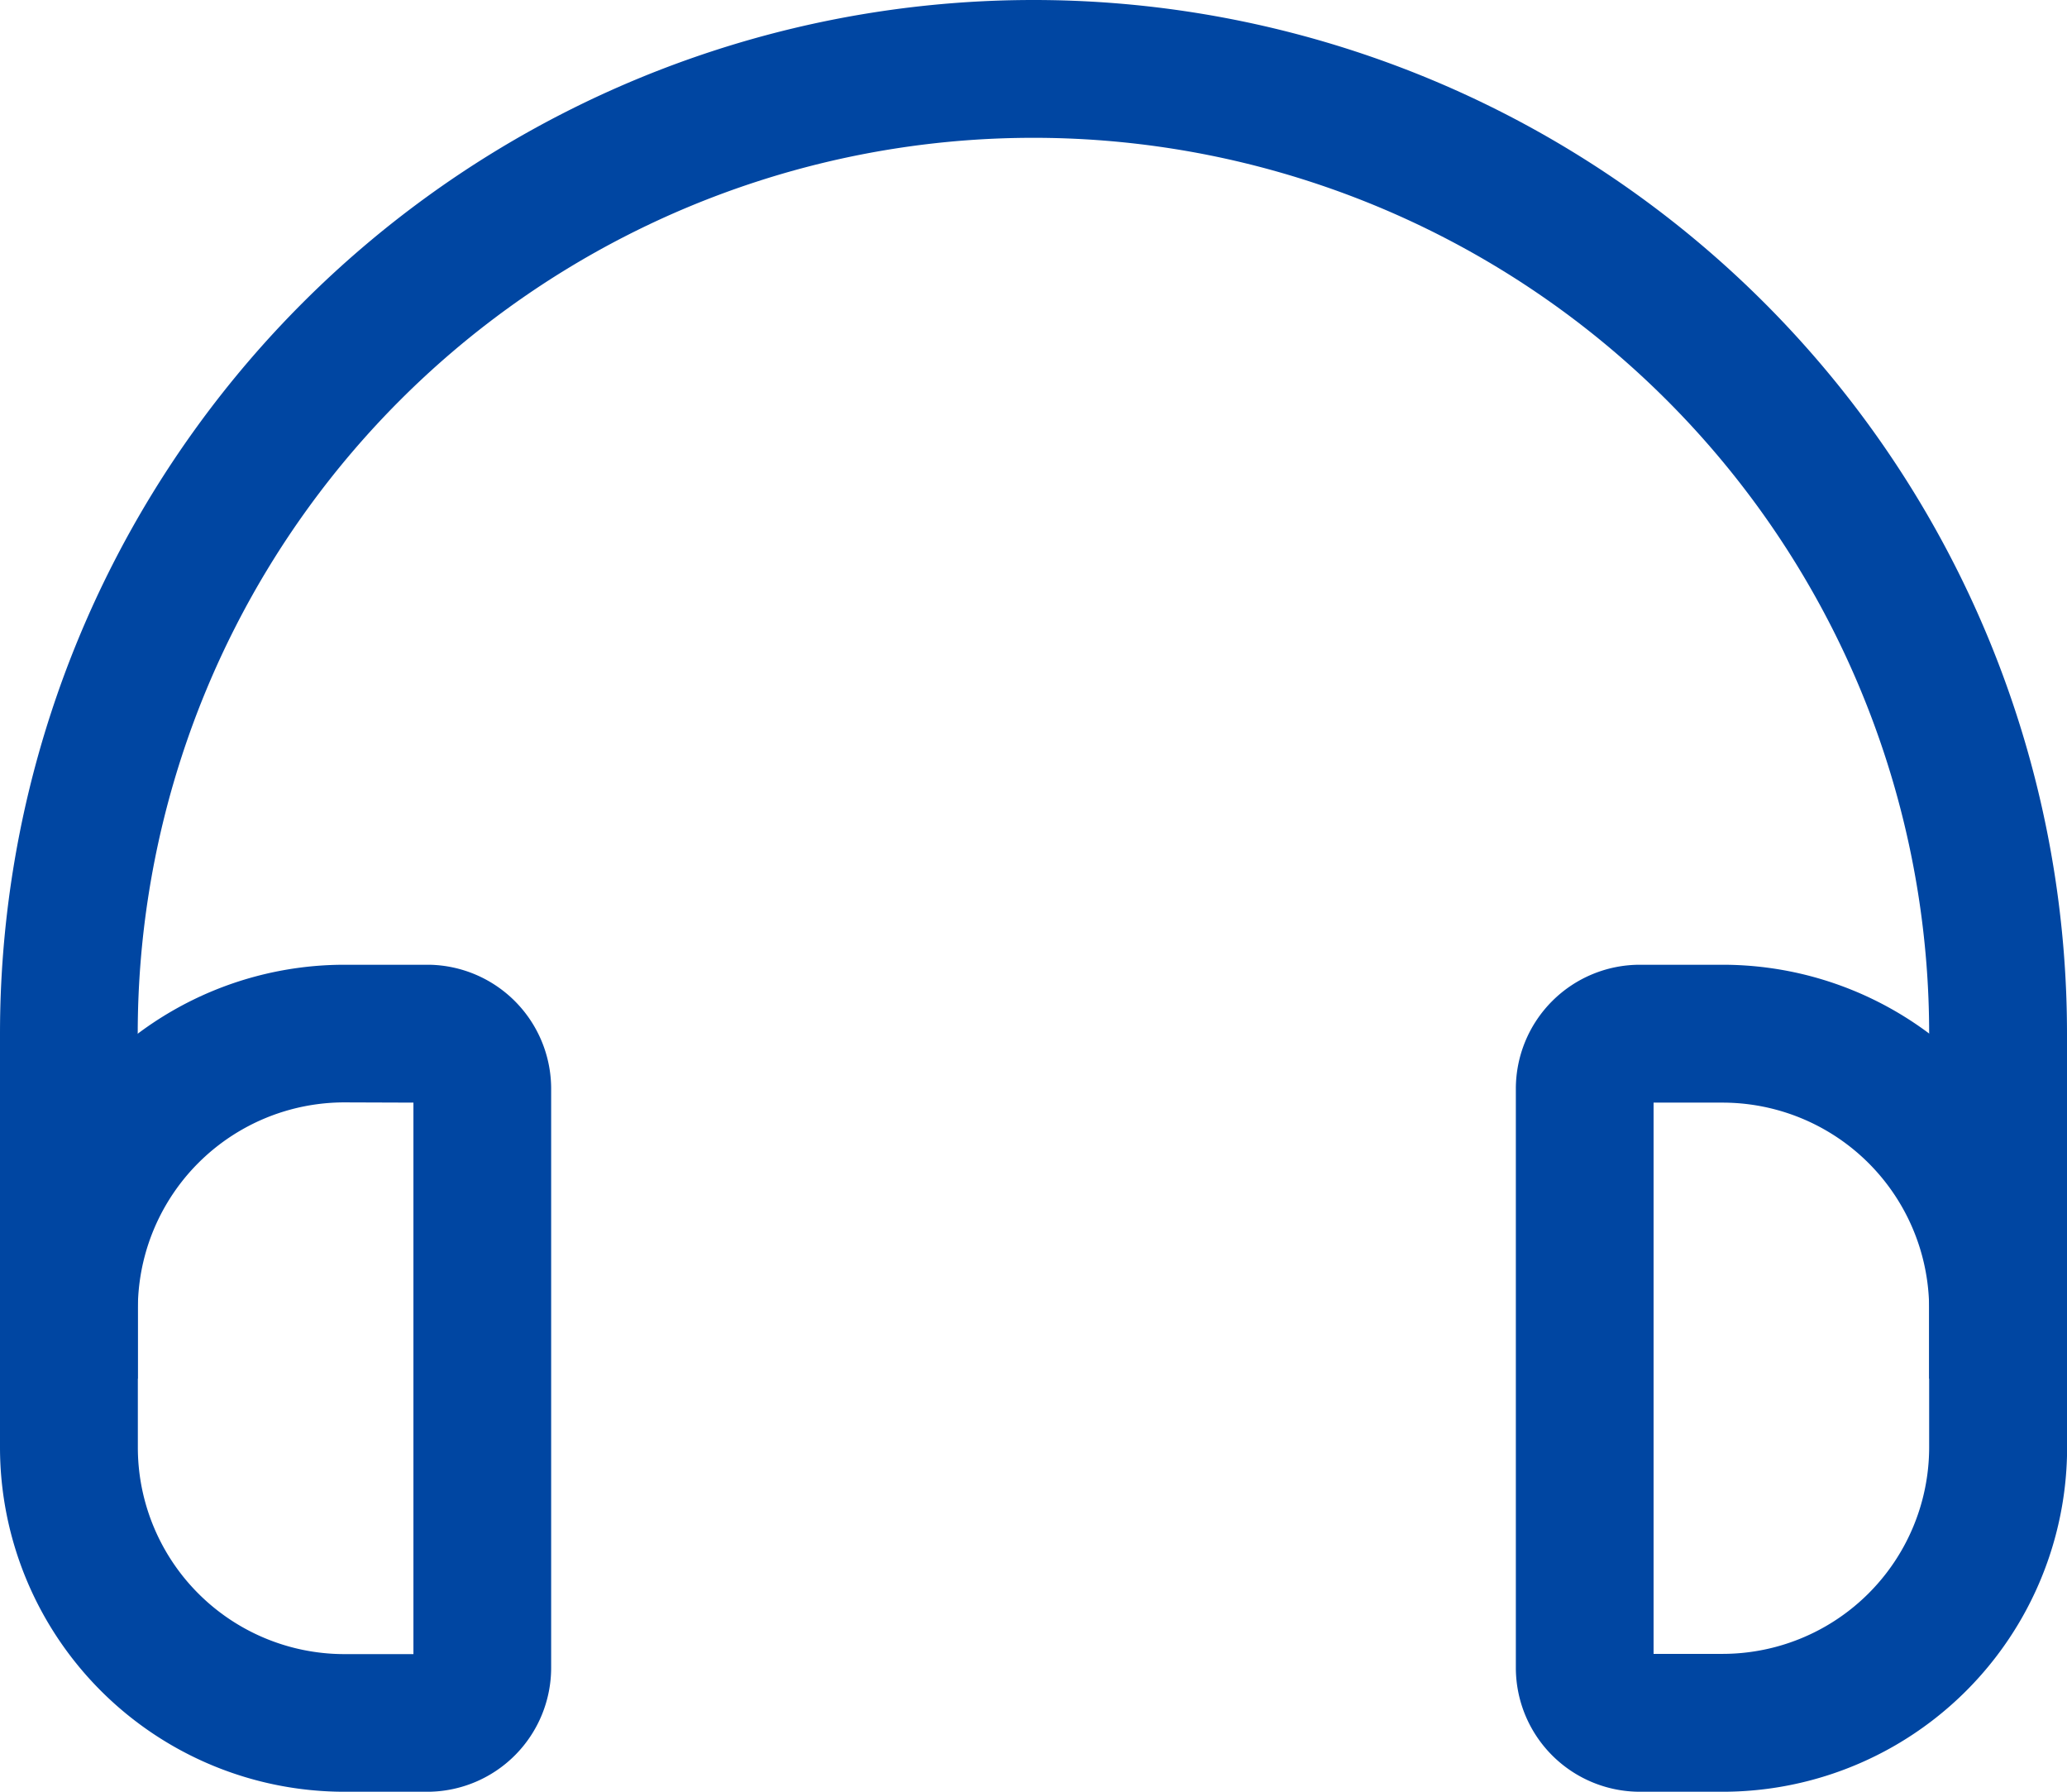
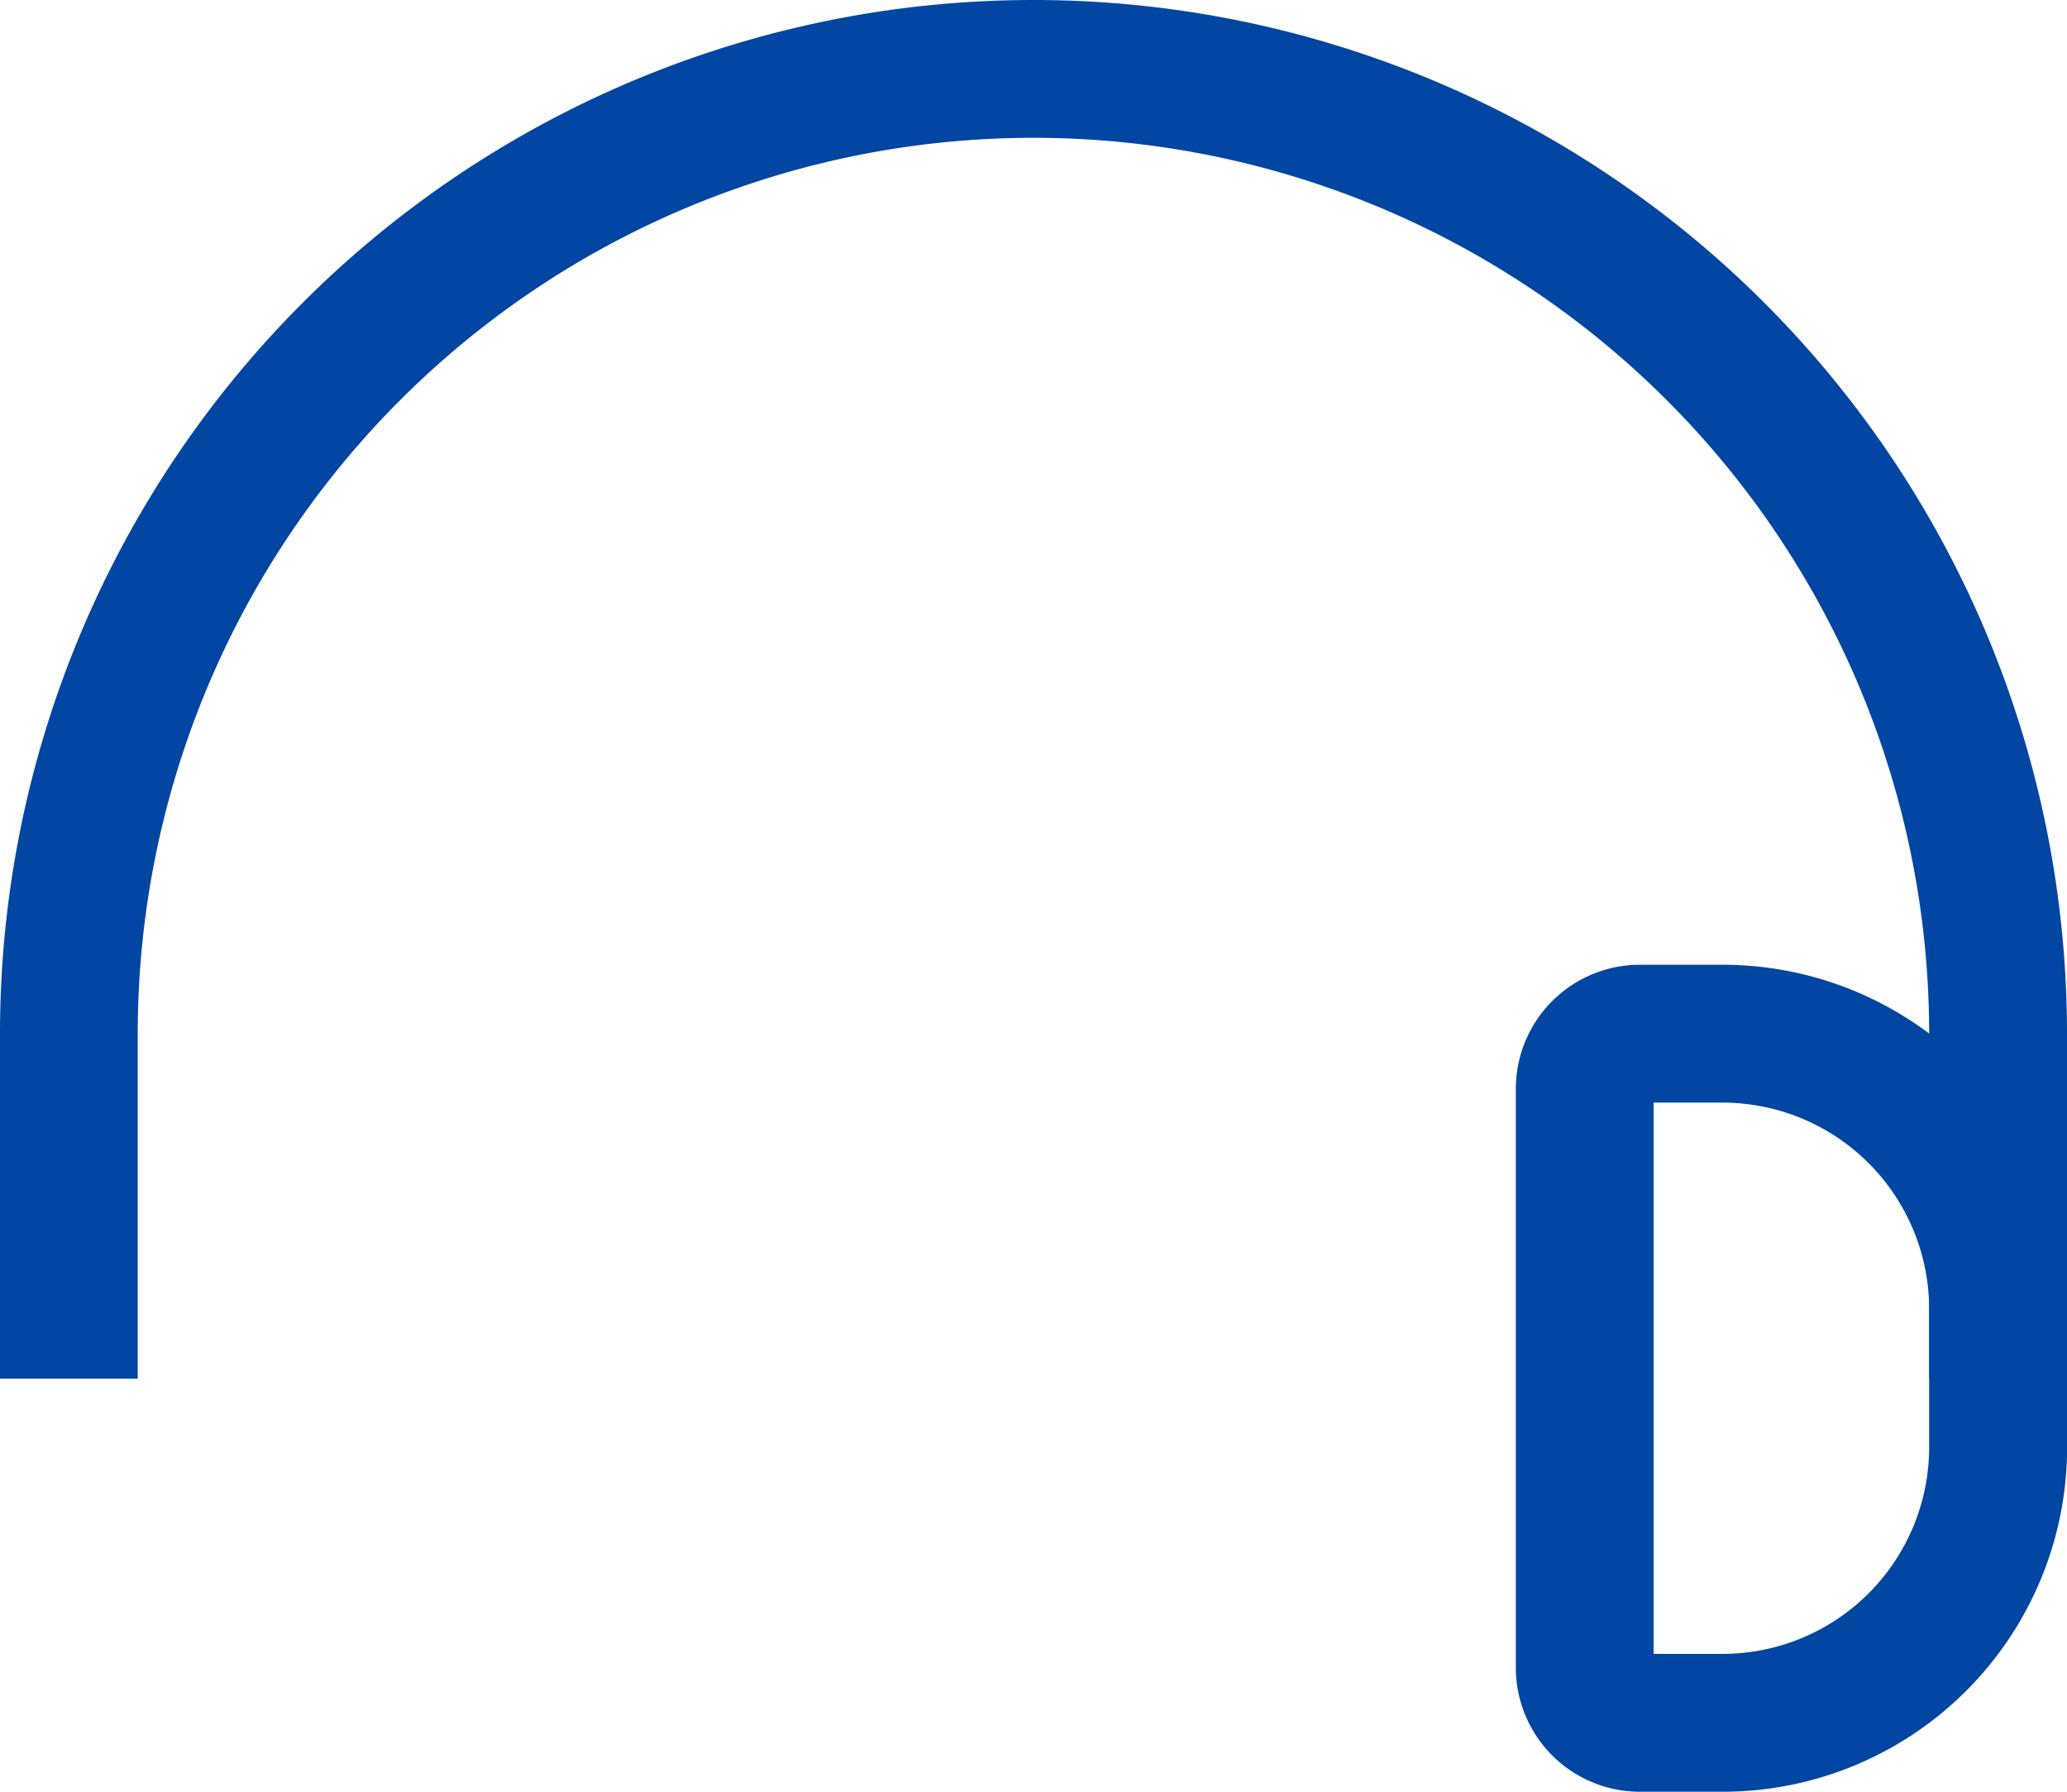
<svg xmlns="http://www.w3.org/2000/svg" width="17.694" height="15.335" viewBox="0 0 17.694 15.335">
  <g id="Layer_2" data-name="Layer 2" transform="translate(-1 -3)">
    <path id="Path_36821" data-name="Path 36821" d="M18.694,14.8h-1.18V11.847a7.667,7.667,0,1,0-15.335,0V14.8H1V11.847a8.847,8.847,0,1,1,17.694,0Z" fill="#0046a2" />
-     <path id="Path_36822" data-name="Path 36822" d="M4.674,24.078H3.949A2.949,2.949,0,0,1,1,21.129v-1.18A2.949,2.949,0,0,1,3.949,17h.725a1.062,1.062,0,0,1,1.044,1.062v4.954a1.062,1.062,0,0,1-1.044,1.062Zm-.725-5.9A1.769,1.769,0,0,0,2.18,19.949v1.18A1.769,1.769,0,0,0,3.949,22.9h.59V18.18Z" transform="translate(0 -5.743)" fill="#0046a2" />
    <path id="Path_36823" data-name="Path 36823" d="M24.769,24.078h-.708A1.062,1.062,0,0,1,23,23.016V18.062A1.062,1.062,0,0,1,24.062,17h.708a2.949,2.949,0,0,1,2.949,2.949v1.18a2.949,2.949,0,0,1-2.949,2.949Zm-.59-1.18h.59a1.769,1.769,0,0,0,1.769-1.769v-1.18a1.769,1.769,0,0,0-1.769-1.769h-.59Z" transform="translate(-9.024 -5.743)" fill="#0046a2" />
  </g>
</svg>